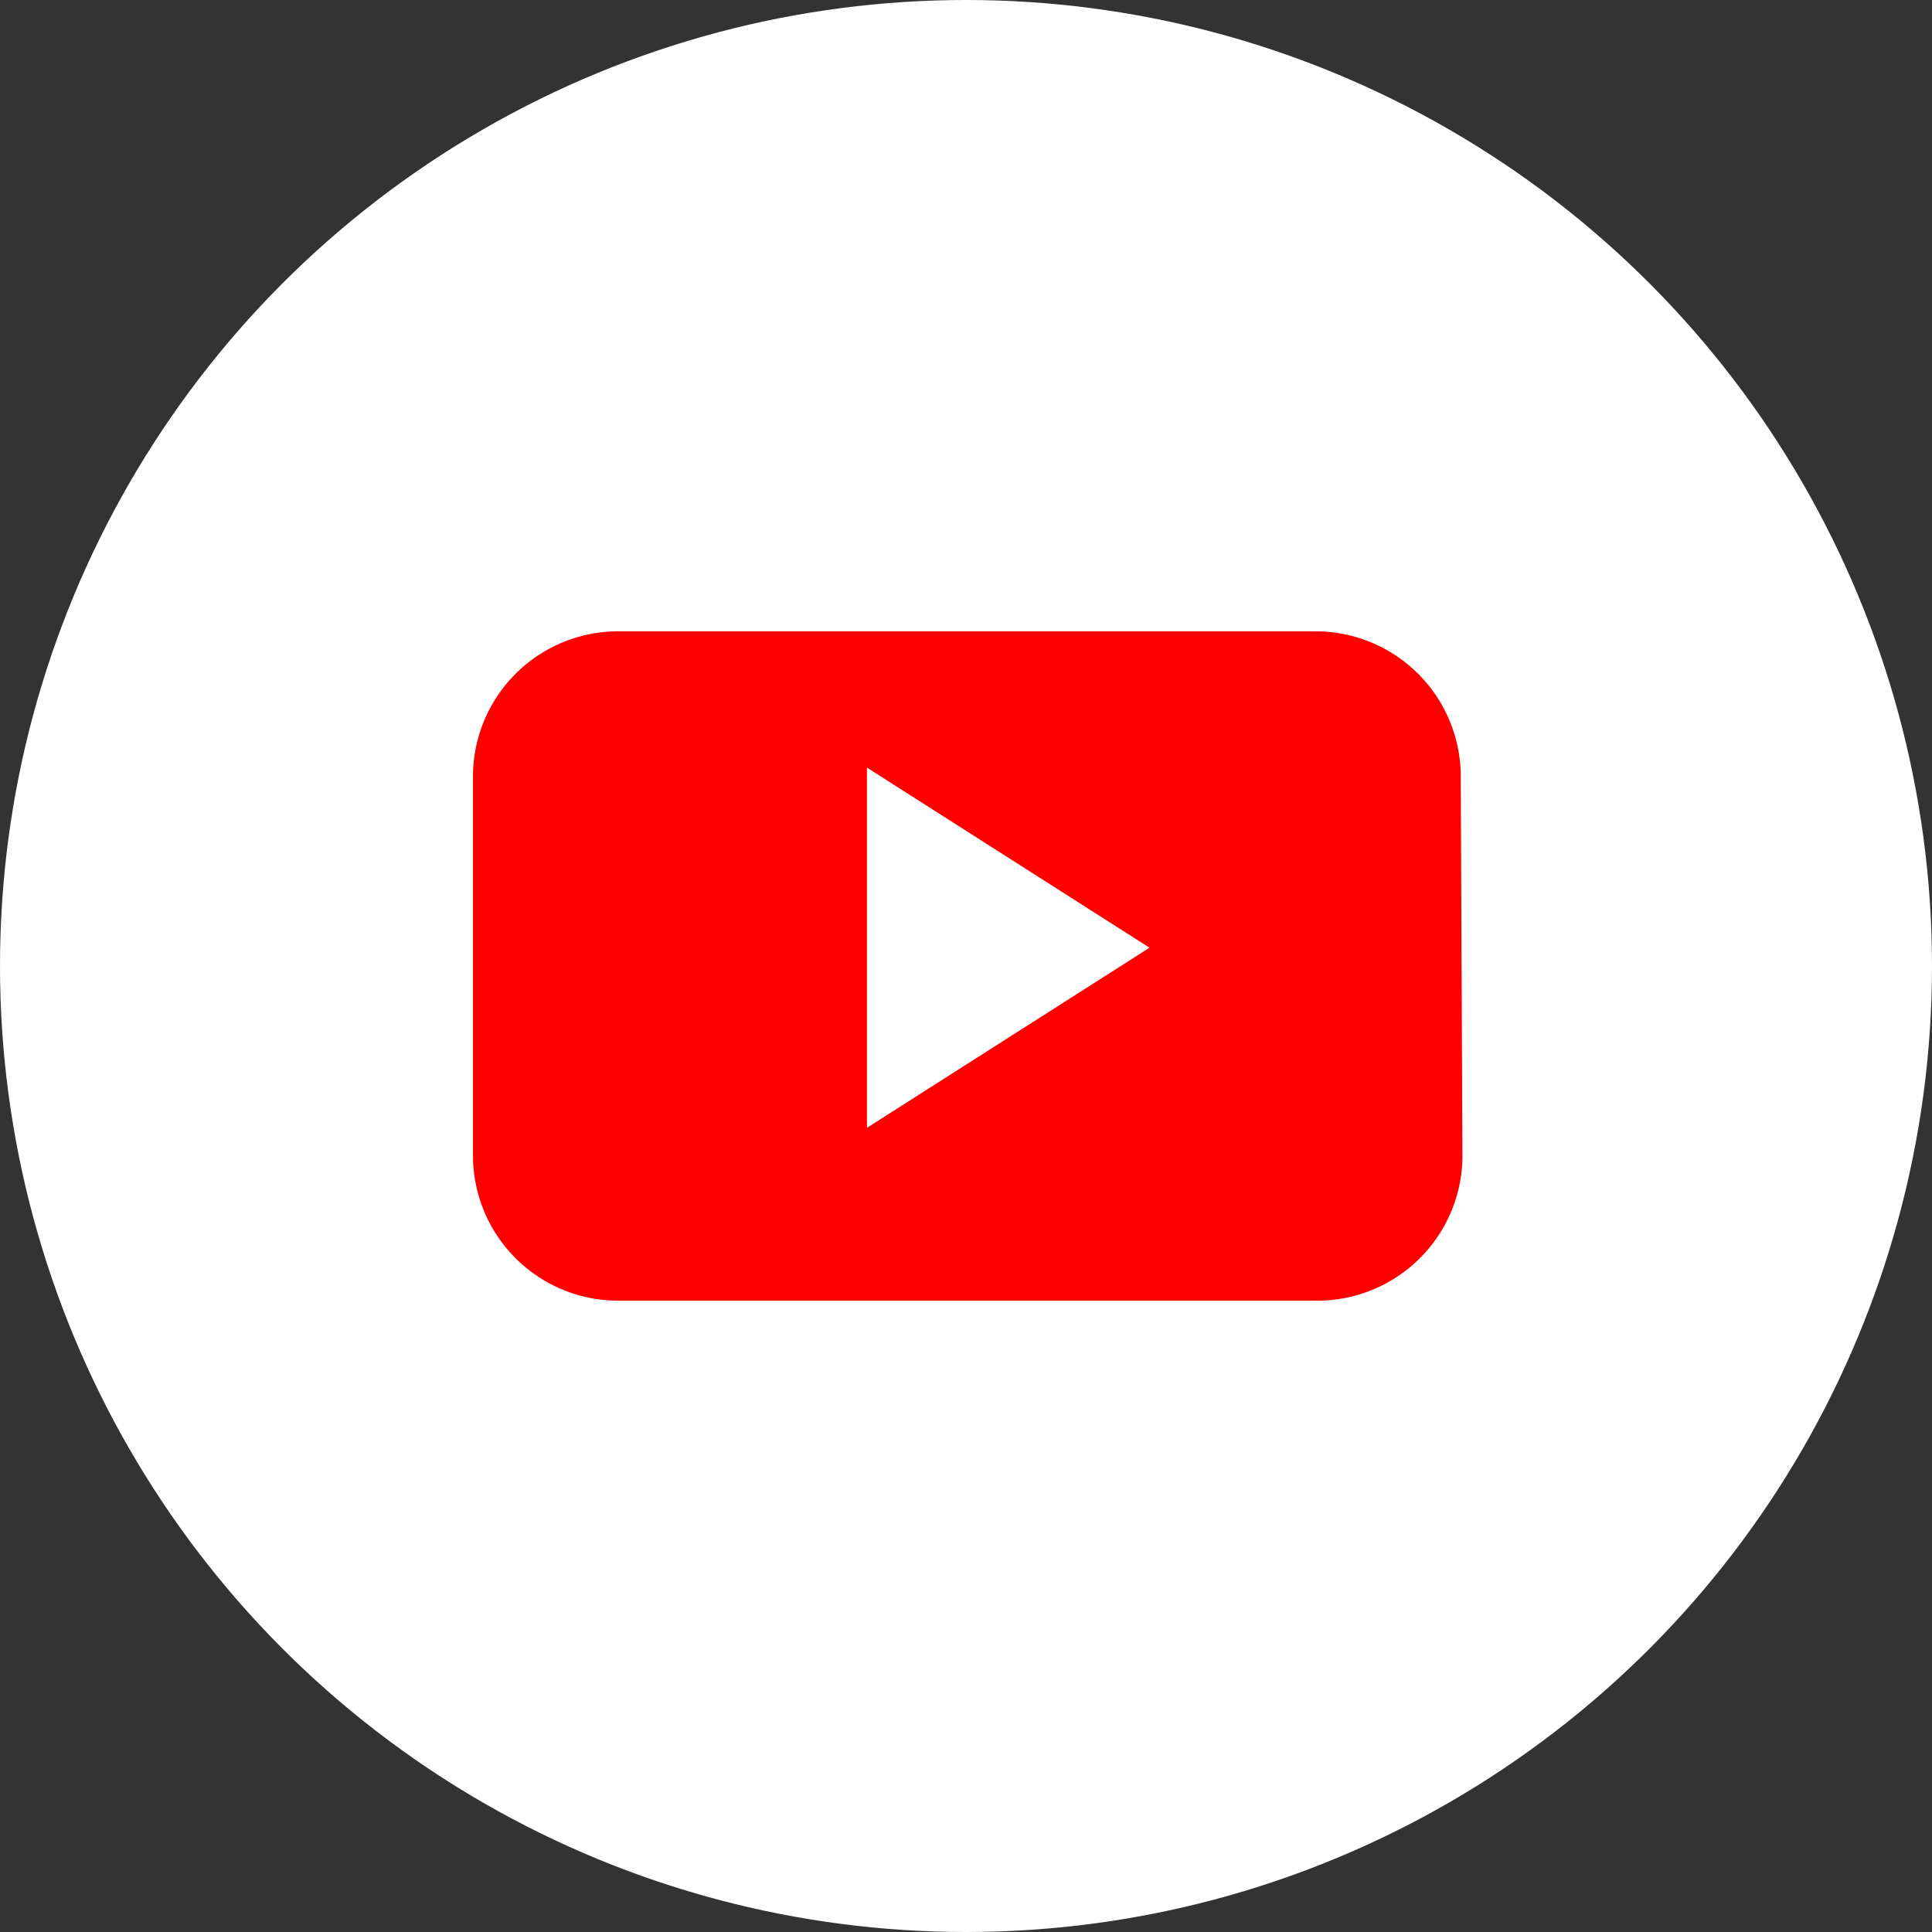
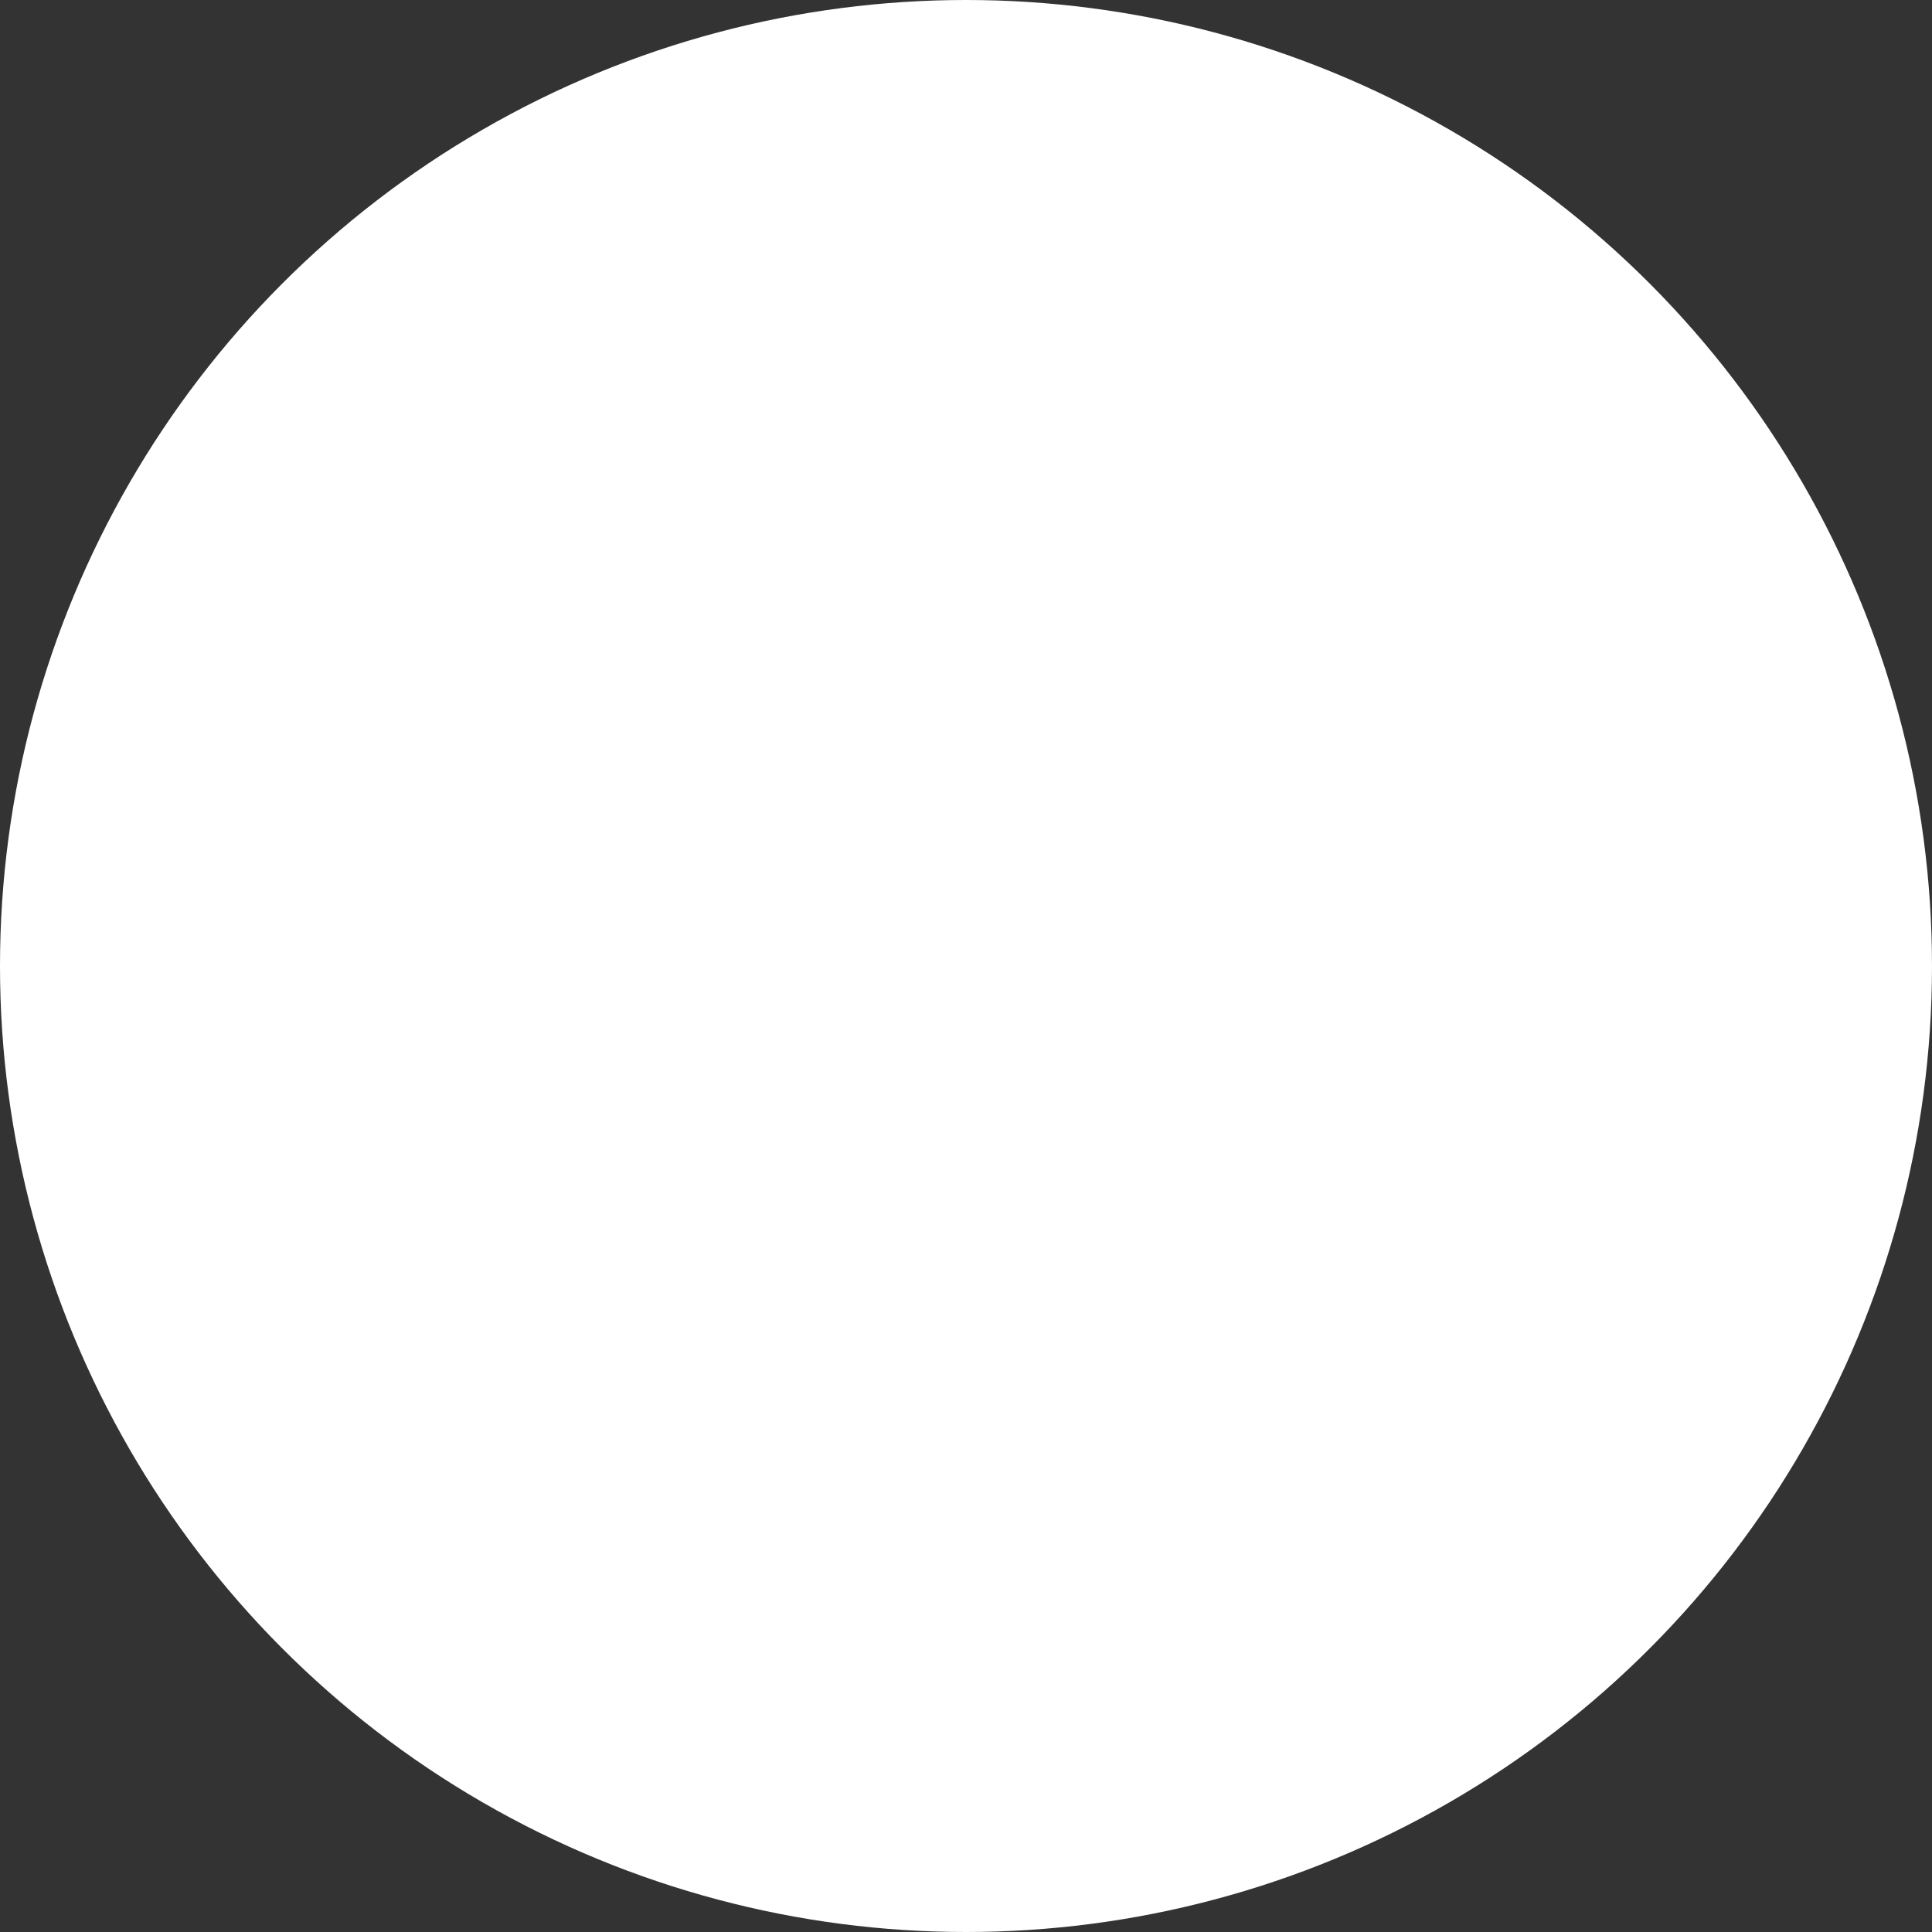
<svg xmlns="http://www.w3.org/2000/svg" viewBox="0 0 56 56">
  <rect x="0" y="0" width="56" height="56" fill="#333333" stroke="none" />
  <defs>
    <style>.cls-1{fill:#fff;}.cls-2{fill:red;fill-rule:evenodd;}</style>
  </defs>
  <g id="レイヤー_2" data-name="レイヤー 2">
    <g id="レイヤー_1-2" data-name="レイヤー 1">
      <circle class="cls-1" cx="28" cy="28" r="28" />
-       <path class="cls-2" d="M42.34,22.44a4.21,4.21,0,0,0-4.29-4.14H18a4.21,4.21,0,0,0-4.29,4.14V33.56A4.21,4.21,0,0,0,18,37.7h20.1a4.21,4.21,0,0,0,4.29-4.14ZM25.13,32.69V22.25l8.19,5.22Z" />
    </g>
  </g>
</svg>